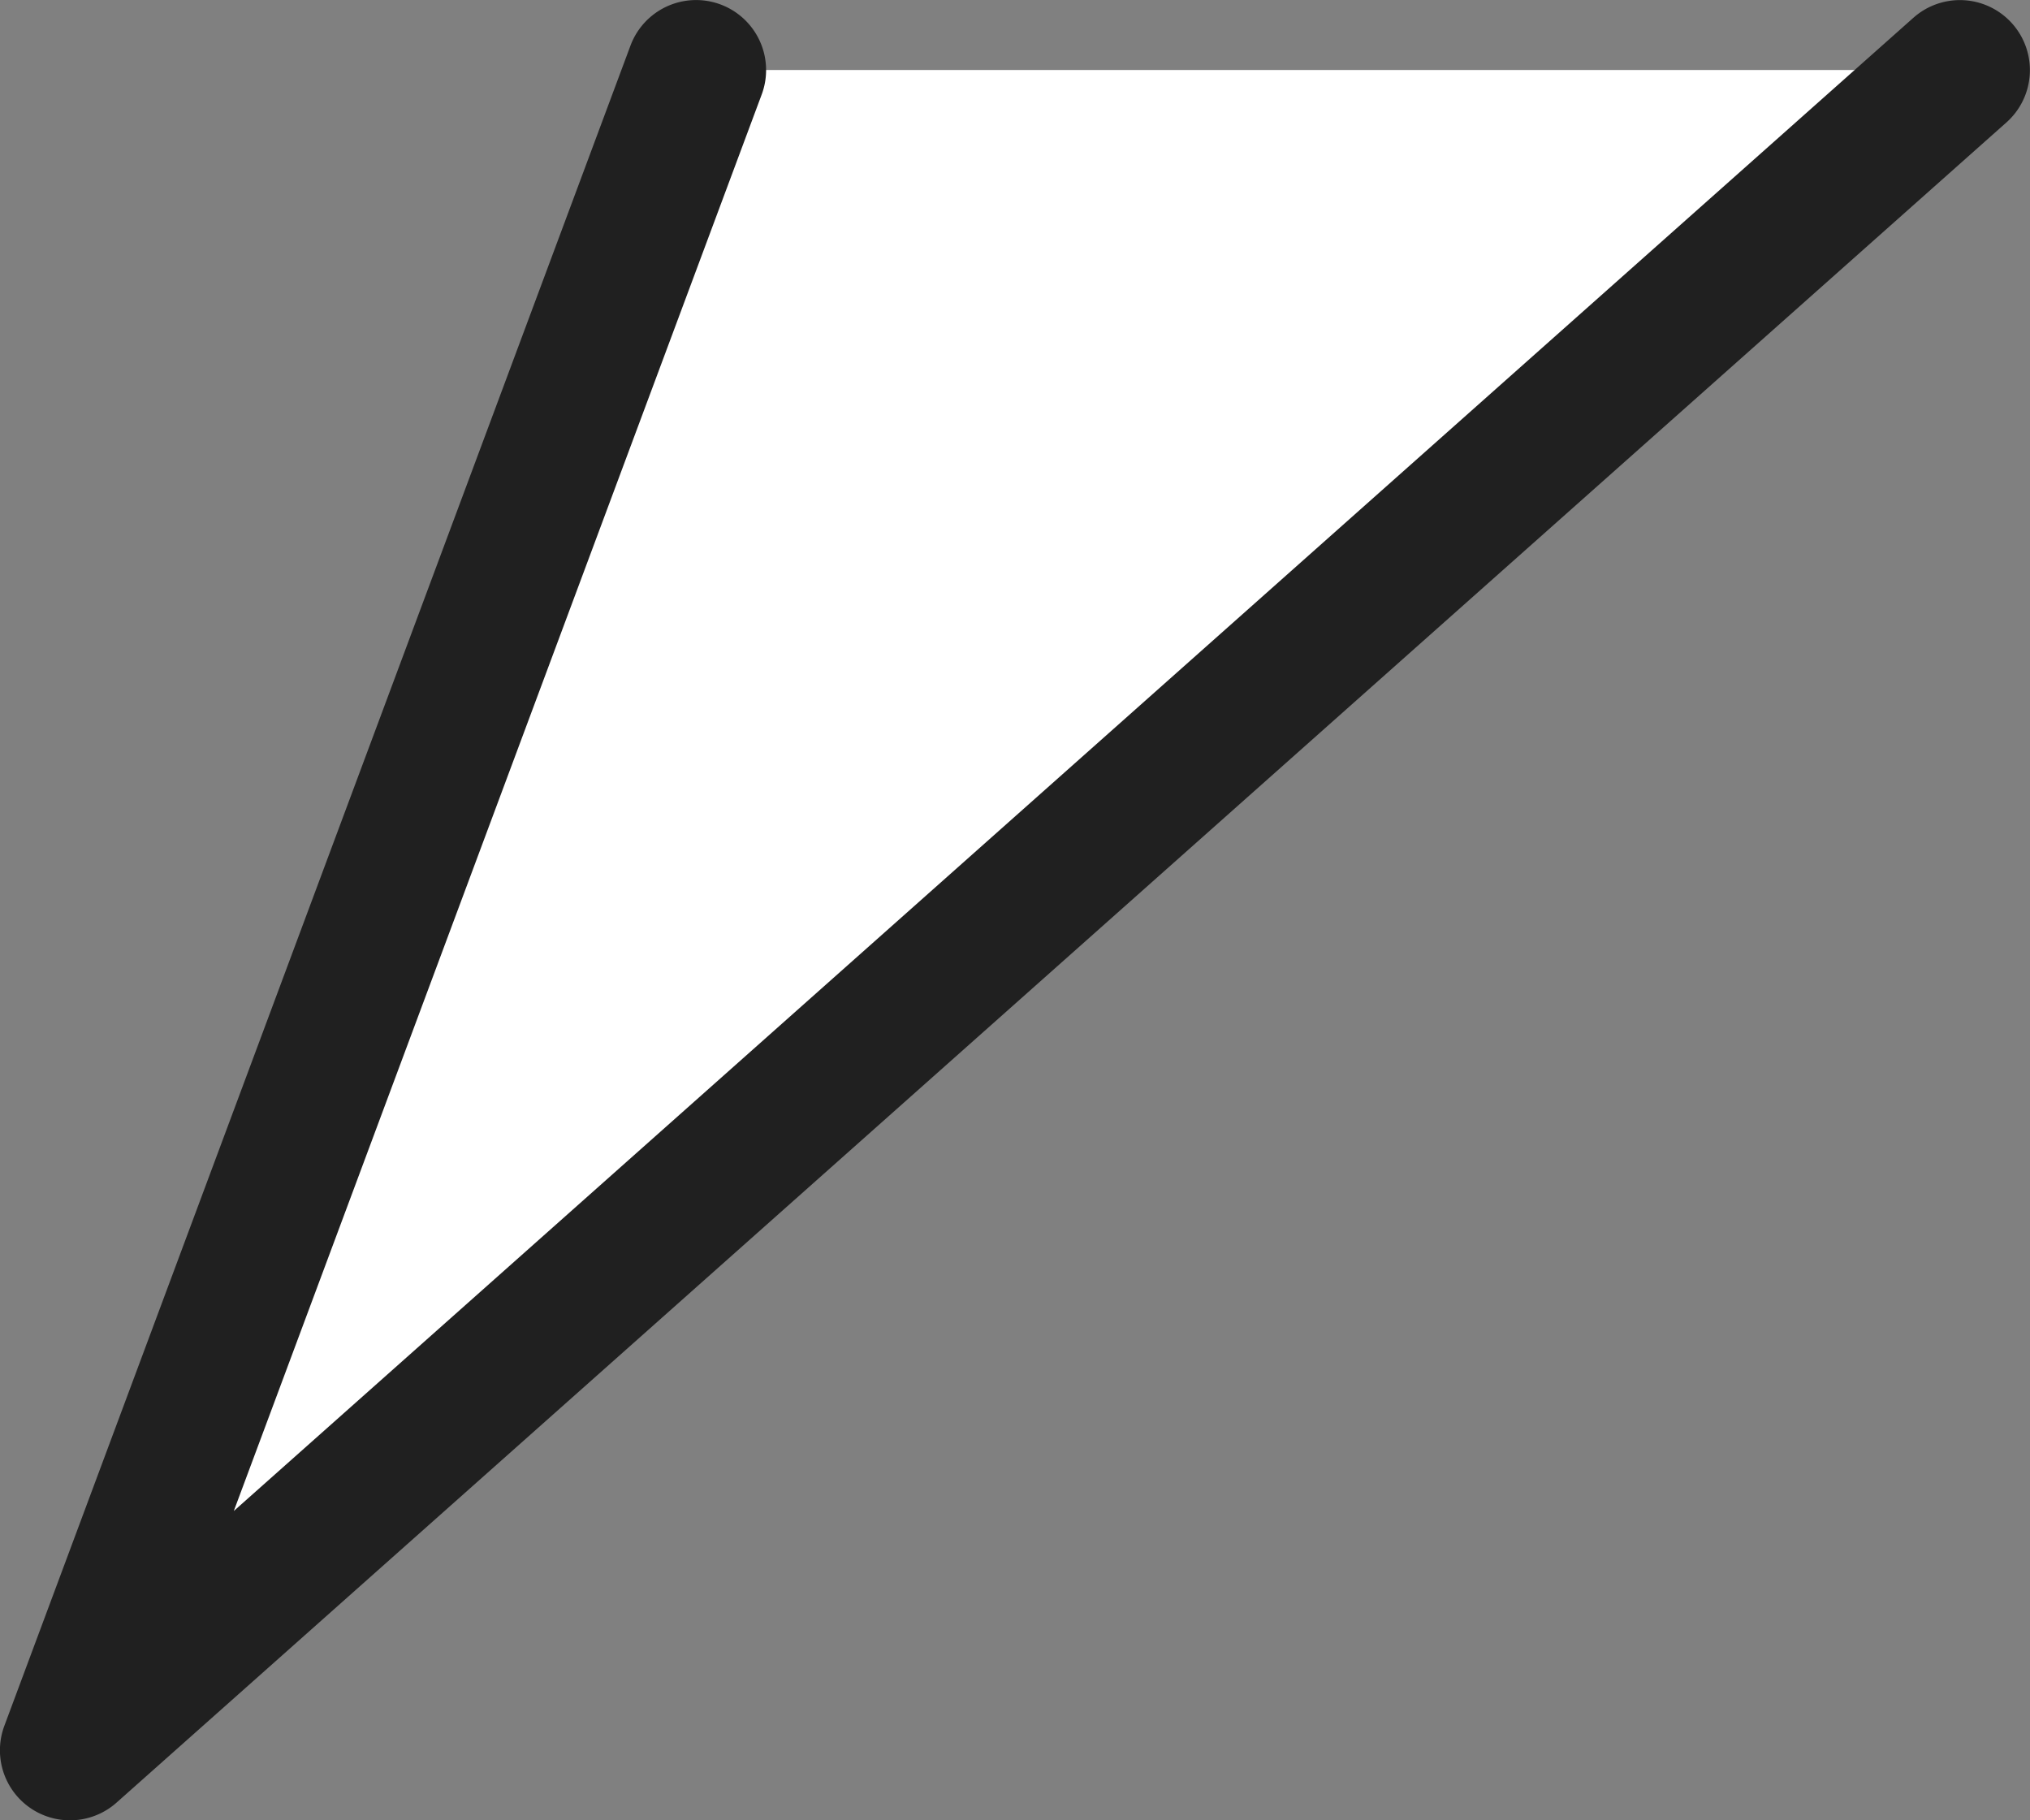
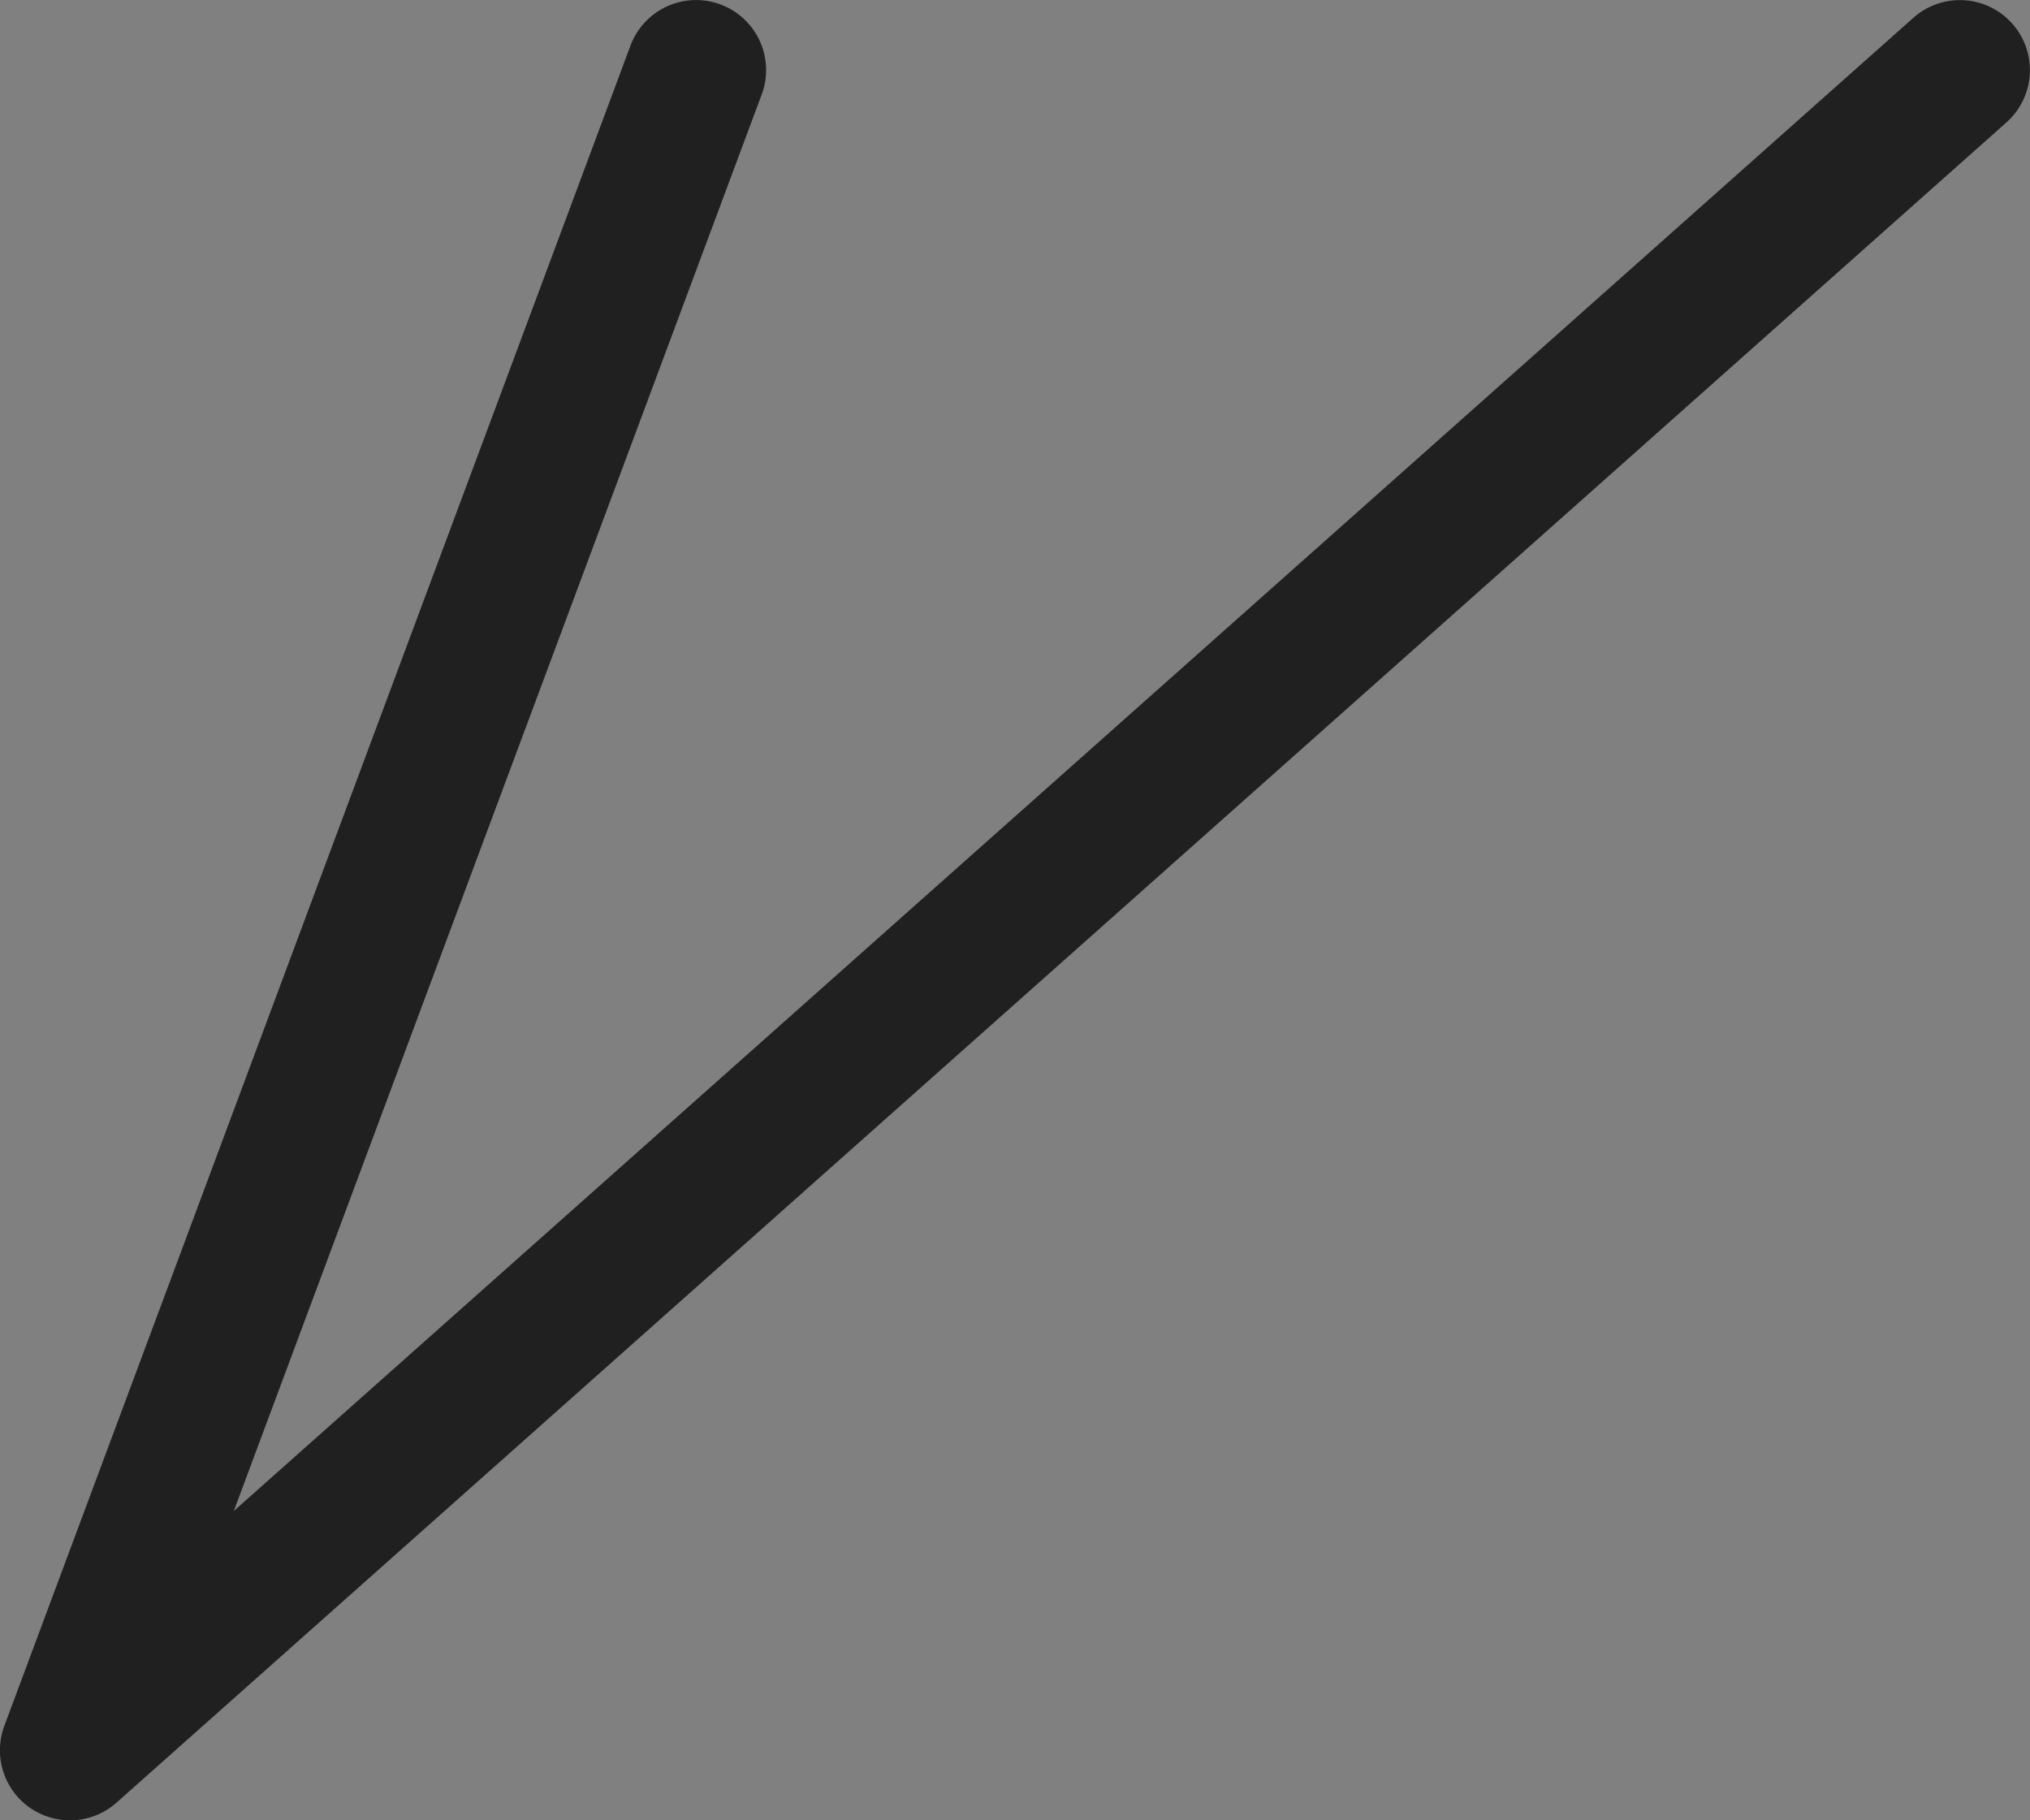
<svg xmlns="http://www.w3.org/2000/svg" width="29" height="26" viewBox="0 0 29 26">
  <rect x="0" y="0" width="29" height="26" fill="#808080" stroke="none" />
  <g transform="translate(-155 -88)">
-     <path d="M2441.709,1109.324l-8.945,24,27-24" transform="translate(-2276.764 -1020.324)" fill="#fff" />
    <path d="M2432.763,1134.324a1,1,0,0,1-.937-1.349l8.945-24a1,1,0,0,1,1.874.7l-7.541,20.231,23.994-21.328a1,1,0,0,1,1.329,1.495l-27,24A1,1,0,0,1,2432.763,1134.324Z" transform="translate(-2276.764 -1020.324)" fill="#202020" />
  </g>
</svg>